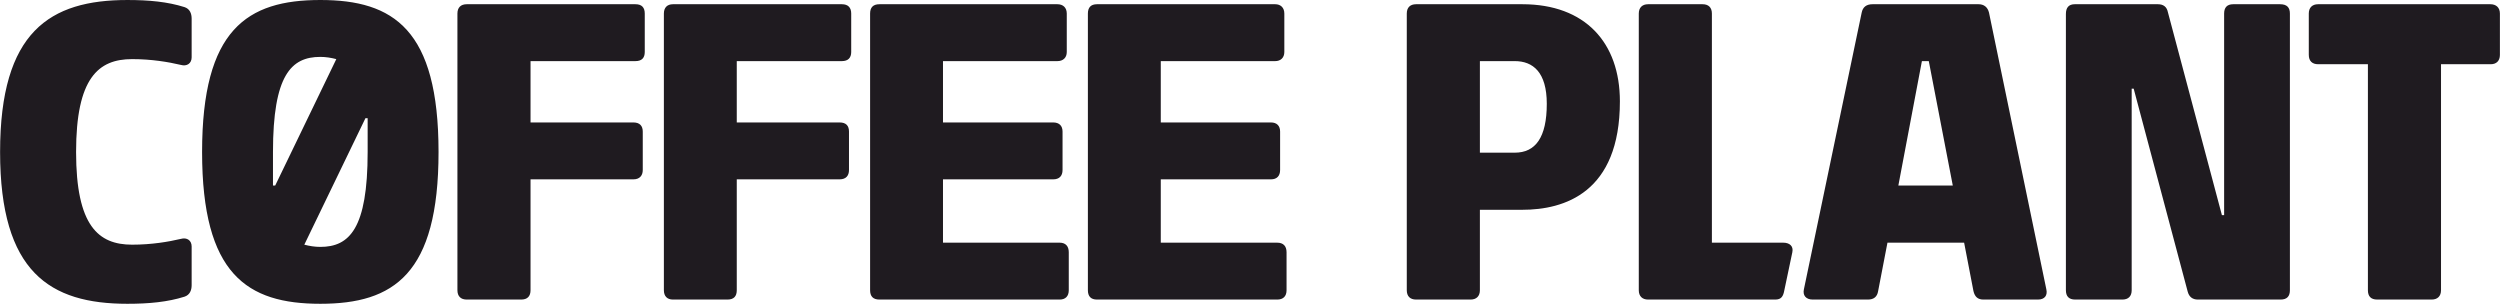
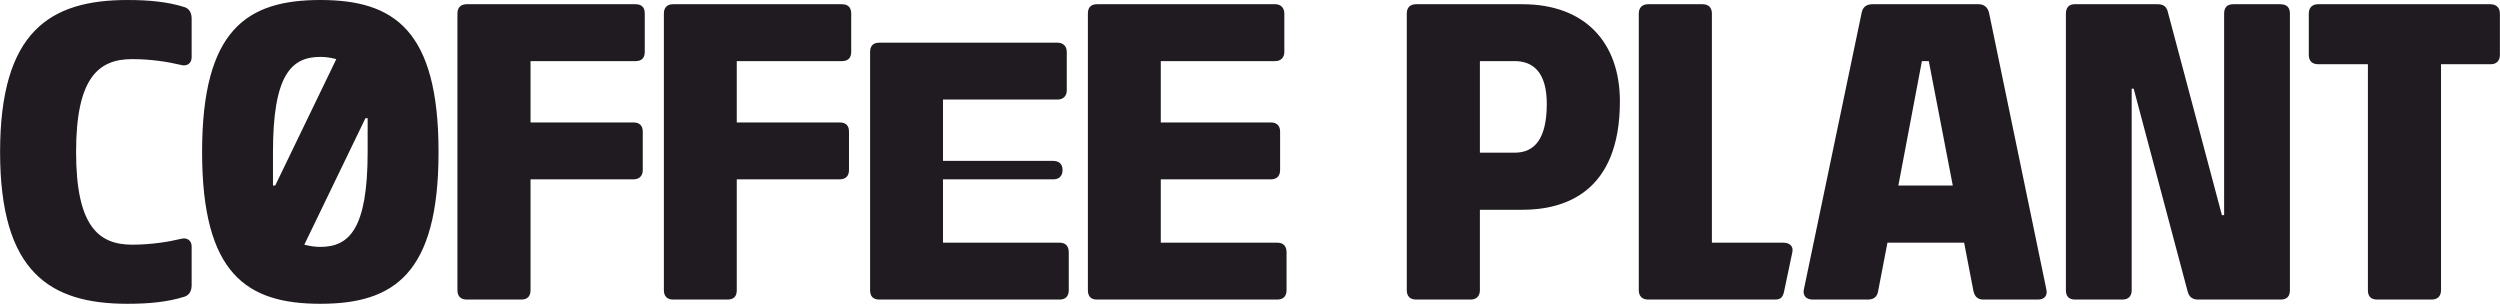
<svg xmlns="http://www.w3.org/2000/svg" viewBox="0 0 11249 1367" clip-rule="evenodd" fill-rule="evenodd" image-rendering="optimizeQuality" text-rendering="geometricPrecision" shape-rendering="geometricPrecision" version="1.1" height="6.631mm" width="54.57mm" xml:space="preserve">
  <g id="etykieta">
-     <path d="M0 684c0,541 224,683 573,683 97,0 181,-8 257,-32 24,-8 32,-29 32,-52l0 -174c0,-27 -21,-42 -49,-34 -55,13 -131,26 -219,26 -152,0 -252,-85 -252,-417 0,-333 100,-418 252,-418 88,0 164,13 219,26 28,8 49,-7 49,-34l0 -174c0,-23 -8,-44 -32,-52 -76,-24 -160,-32 -257,-32 -349,0 -573,142 -573,684zm909 0c0,550 202,683 532,683 330,0 532,-133 532,-683 0,-551 -202,-684 -532,-684 -330,0 -532,133 -532,684zm2078 622c0,27 15,42 41,42l245 0c29,0 42,-15 42,-42l0 -499 463 0c29,0 42,-17 42,-42l0 -173c0,-26 -13,-41 -42,-41l-463 0 0 -276 473 0c28,0 42,-15 42,-41l0 -173c0,-27 -14,-42 -42,-42l-760 0c-26,0 -41,15 -41,42l0 1245zm1908 0c0,27 13,42 41,42l811 0c27,0 42,-15 42,-42l0 -171c0,-28 -15,-43 -42,-43l-524 0 0 -285 496 0c26,0 41,-15 41,-42l0 -173c0,-26 -15,-41 -41,-41l-496 0 0 -276 515 0c24,0 41,-15 41,-41l0 -173c0,-27 -17,-42 -41,-42l-802 0c-28,0 -41,15 -41,42l0 1245zm1435 0c0,27 15,42 42,42l245 0c26,0 42,-15 42,-42l0 -362 191 0c188,0 439,-76 439,-488 0,-264 -156,-437 -439,-437l-478 0c-27,0 -42,15 -42,42l0 1245zm329 -619l0 -412 157 0c82,0 144,50 144,192 0,152 -51,220 -144,220l-157 0zm715 619c0,27 16,42 42,42l572 0c28,0 36,-15 41,-42l36 -171c6,-28 -13,-43 -41,-43l-321 0 0 -1031c0,-27 -15,-42 -42,-42l-245 0c-26,0 -42,15 -42,42l0 1245zm743 -4c-6,27 9,46 40,46l248 0c27,0 42,-13 46,-38l42 -218 345 0 42 218c6,25 19,38 45,38l245 0c31,0 44,-19 38,-46l-258 -1245c-6,-25 -23,-38 -47,-38l-477 0c-28,0 -44,13 -49,38l-260 1245zm1179 4c0,27 13,42 42,42l212 0c27,0 42,-15 42,-42l0 -907 9 0 243 913c6,23 21,36 46,36l372 0c29,0 42,-15 42,-42l0 -1245c0,-27 -13,-42 -44,-42l-211 0c-28,0 -41,15 -41,42l0 907 -10 0 -243 -913c-5,-25 -21,-36 -45,-36l-374 0c-27,0 -40,15 -40,44l0 1243zm1093 -1059c0,28 16,42 42,42l224 0 0 1017c0,27 13,42 42,42l245 0c26,0 42,-15 42,-42l0 -1017 224 0c24,0 41,-14 41,-42l0 -186c0,-27 -17,-42 -43,-42l-775 0c-26,0 -42,15 -42,42l0 186zm-6474 1059c0,27 13,42 42,42l811 0c26,0 41,-15 41,-42l0 -171c0,-28 -15,-43 -41,-43l-525 0 0 -285 496 0c27,0 42,-15 42,-42l0 -173c0,-26 -15,-41 -42,-41l-496 0 0 -276 515 0c25,0 42,-15 42,-41l0 -173c0,-27 -17,-42 -42,-42l-801 0c-29,0 -42,15 -42,42l0 1245zm-1857 0c0,27 15,42 42,42l245 0c28,0 42,-15 42,-42l0 -499 463 0c28,0 42,-17 42,-42l0 -173c0,-26 -14,-41 -42,-41l-463 0 0 -276 472 0c29,0 42,-15 42,-41l0 -173c0,-27 -13,-42 -42,-42l-759 0c-27,0 -42,15 -42,42l0 1245zm-830 -471l0 -151c0,-346 82,-428 213,-428 25,0 49,4 72,10l-275 569 -10 0zm141 266l275 -569 10 0 0 152c0,345 -82,427 -213,427 -25,0 -49,-4 -72,-10zm7173 -266l106 -560 31 0 108 560 -245 0z" fill-rule="nonzero" fill="#1F1B20" />
+     <path d="M0 684c0,541 224,683 573,683 97,0 181,-8 257,-32 24,-8 32,-29 32,-52l0 -174c0,-27 -21,-42 -49,-34 -55,13 -131,26 -219,26 -152,0 -252,-85 -252,-417 0,-333 100,-418 252,-418 88,0 164,13 219,26 28,8 49,-7 49,-34l0 -174c0,-23 -8,-44 -32,-52 -76,-24 -160,-32 -257,-32 -349,0 -573,142 -573,684zm909 0c0,550 202,683 532,683 330,0 532,-133 532,-683 0,-551 -202,-684 -532,-684 -330,0 -532,133 -532,684zm2078 622c0,27 15,42 41,42l245 0c29,0 42,-15 42,-42l0 -499 463 0c29,0 42,-17 42,-42l0 -173c0,-26 -13,-41 -42,-41l-463 0 0 -276 473 0c28,0 42,-15 42,-41l0 -173c0,-27 -14,-42 -42,-42l-760 0c-26,0 -41,15 -41,42l0 1245zm1908 0c0,27 13,42 41,42l811 0c27,0 42,-15 42,-42l0 -171c0,-28 -15,-43 -42,-43l-524 0 0 -285 496 0c26,0 41,-15 41,-42l0 -173c0,-26 -15,-41 -41,-41l-496 0 0 -276 515 0c24,0 41,-15 41,-41l0 -173c0,-27 -17,-42 -41,-42l-802 0c-28,0 -41,15 -41,42l0 1245zm1435 0c0,27 15,42 42,42l245 0c26,0 42,-15 42,-42l0 -362 191 0c188,0 439,-76 439,-488 0,-264 -156,-437 -439,-437l-478 0c-27,0 -42,15 -42,42l0 1245zm329 -619l0 -412 157 0c82,0 144,50 144,192 0,152 -51,220 -144,220l-157 0zm715 619c0,27 16,42 42,42l572 0c28,0 36,-15 41,-42l36 -171c6,-28 -13,-43 -41,-43l-321 0 0 -1031c0,-27 -15,-42 -42,-42l-245 0c-26,0 -42,15 -42,42l0 1245zm743 -4c-6,27 9,46 40,46l248 0c27,0 42,-13 46,-38l42 -218 345 0 42 218c6,25 19,38 45,38l245 0c31,0 44,-19 38,-46l-258 -1245c-6,-25 -23,-38 -47,-38l-477 0c-28,0 -44,13 -49,38l-260 1245zm1179 4c0,27 13,42 42,42l212 0c27,0 42,-15 42,-42l0 -907 9 0 243 913c6,23 21,36 46,36l372 0c29,0 42,-15 42,-42l0 -1245c0,-27 -13,-42 -44,-42l-211 0c-28,0 -41,15 -41,42l0 907 -10 0 -243 -913c-5,-25 -21,-36 -45,-36l-374 0c-27,0 -40,15 -40,44l0 1243zm1093 -1059c0,28 16,42 42,42l224 0 0 1017c0,27 13,42 42,42l245 0c26,0 42,-15 42,-42l0 -1017 224 0c24,0 41,-14 41,-42l0 -186c0,-27 -17,-42 -43,-42l-775 0c-26,0 -42,15 -42,42l0 186zm-6474 1059c0,27 13,42 42,42l811 0c26,0 41,-15 41,-42l0 -171c0,-28 -15,-43 -41,-43l-525 0 0 -285 496 0c27,0 42,-15 42,-42c0,-26 -15,-41 -42,-41l-496 0 0 -276 515 0c25,0 42,-15 42,-41l0 -173c0,-27 -17,-42 -42,-42l-801 0c-29,0 -42,15 -42,42l0 1245zm-1857 0c0,27 15,42 42,42l245 0c28,0 42,-15 42,-42l0 -499 463 0c28,0 42,-17 42,-42l0 -173c0,-26 -14,-41 -42,-41l-463 0 0 -276 472 0c29,0 42,-15 42,-41l0 -173c0,-27 -13,-42 -42,-42l-759 0c-27,0 -42,15 -42,42l0 1245zm-830 -471l0 -151c0,-346 82,-428 213,-428 25,0 49,4 72,10l-275 569 -10 0zm141 266l275 -569 10 0 0 152c0,345 -82,427 -213,427 -25,0 -49,-4 -72,-10zm7173 -266l106 -560 31 0 108 560 -245 0z" fill-rule="nonzero" fill="#1F1B20" />
  </g>
</svg>